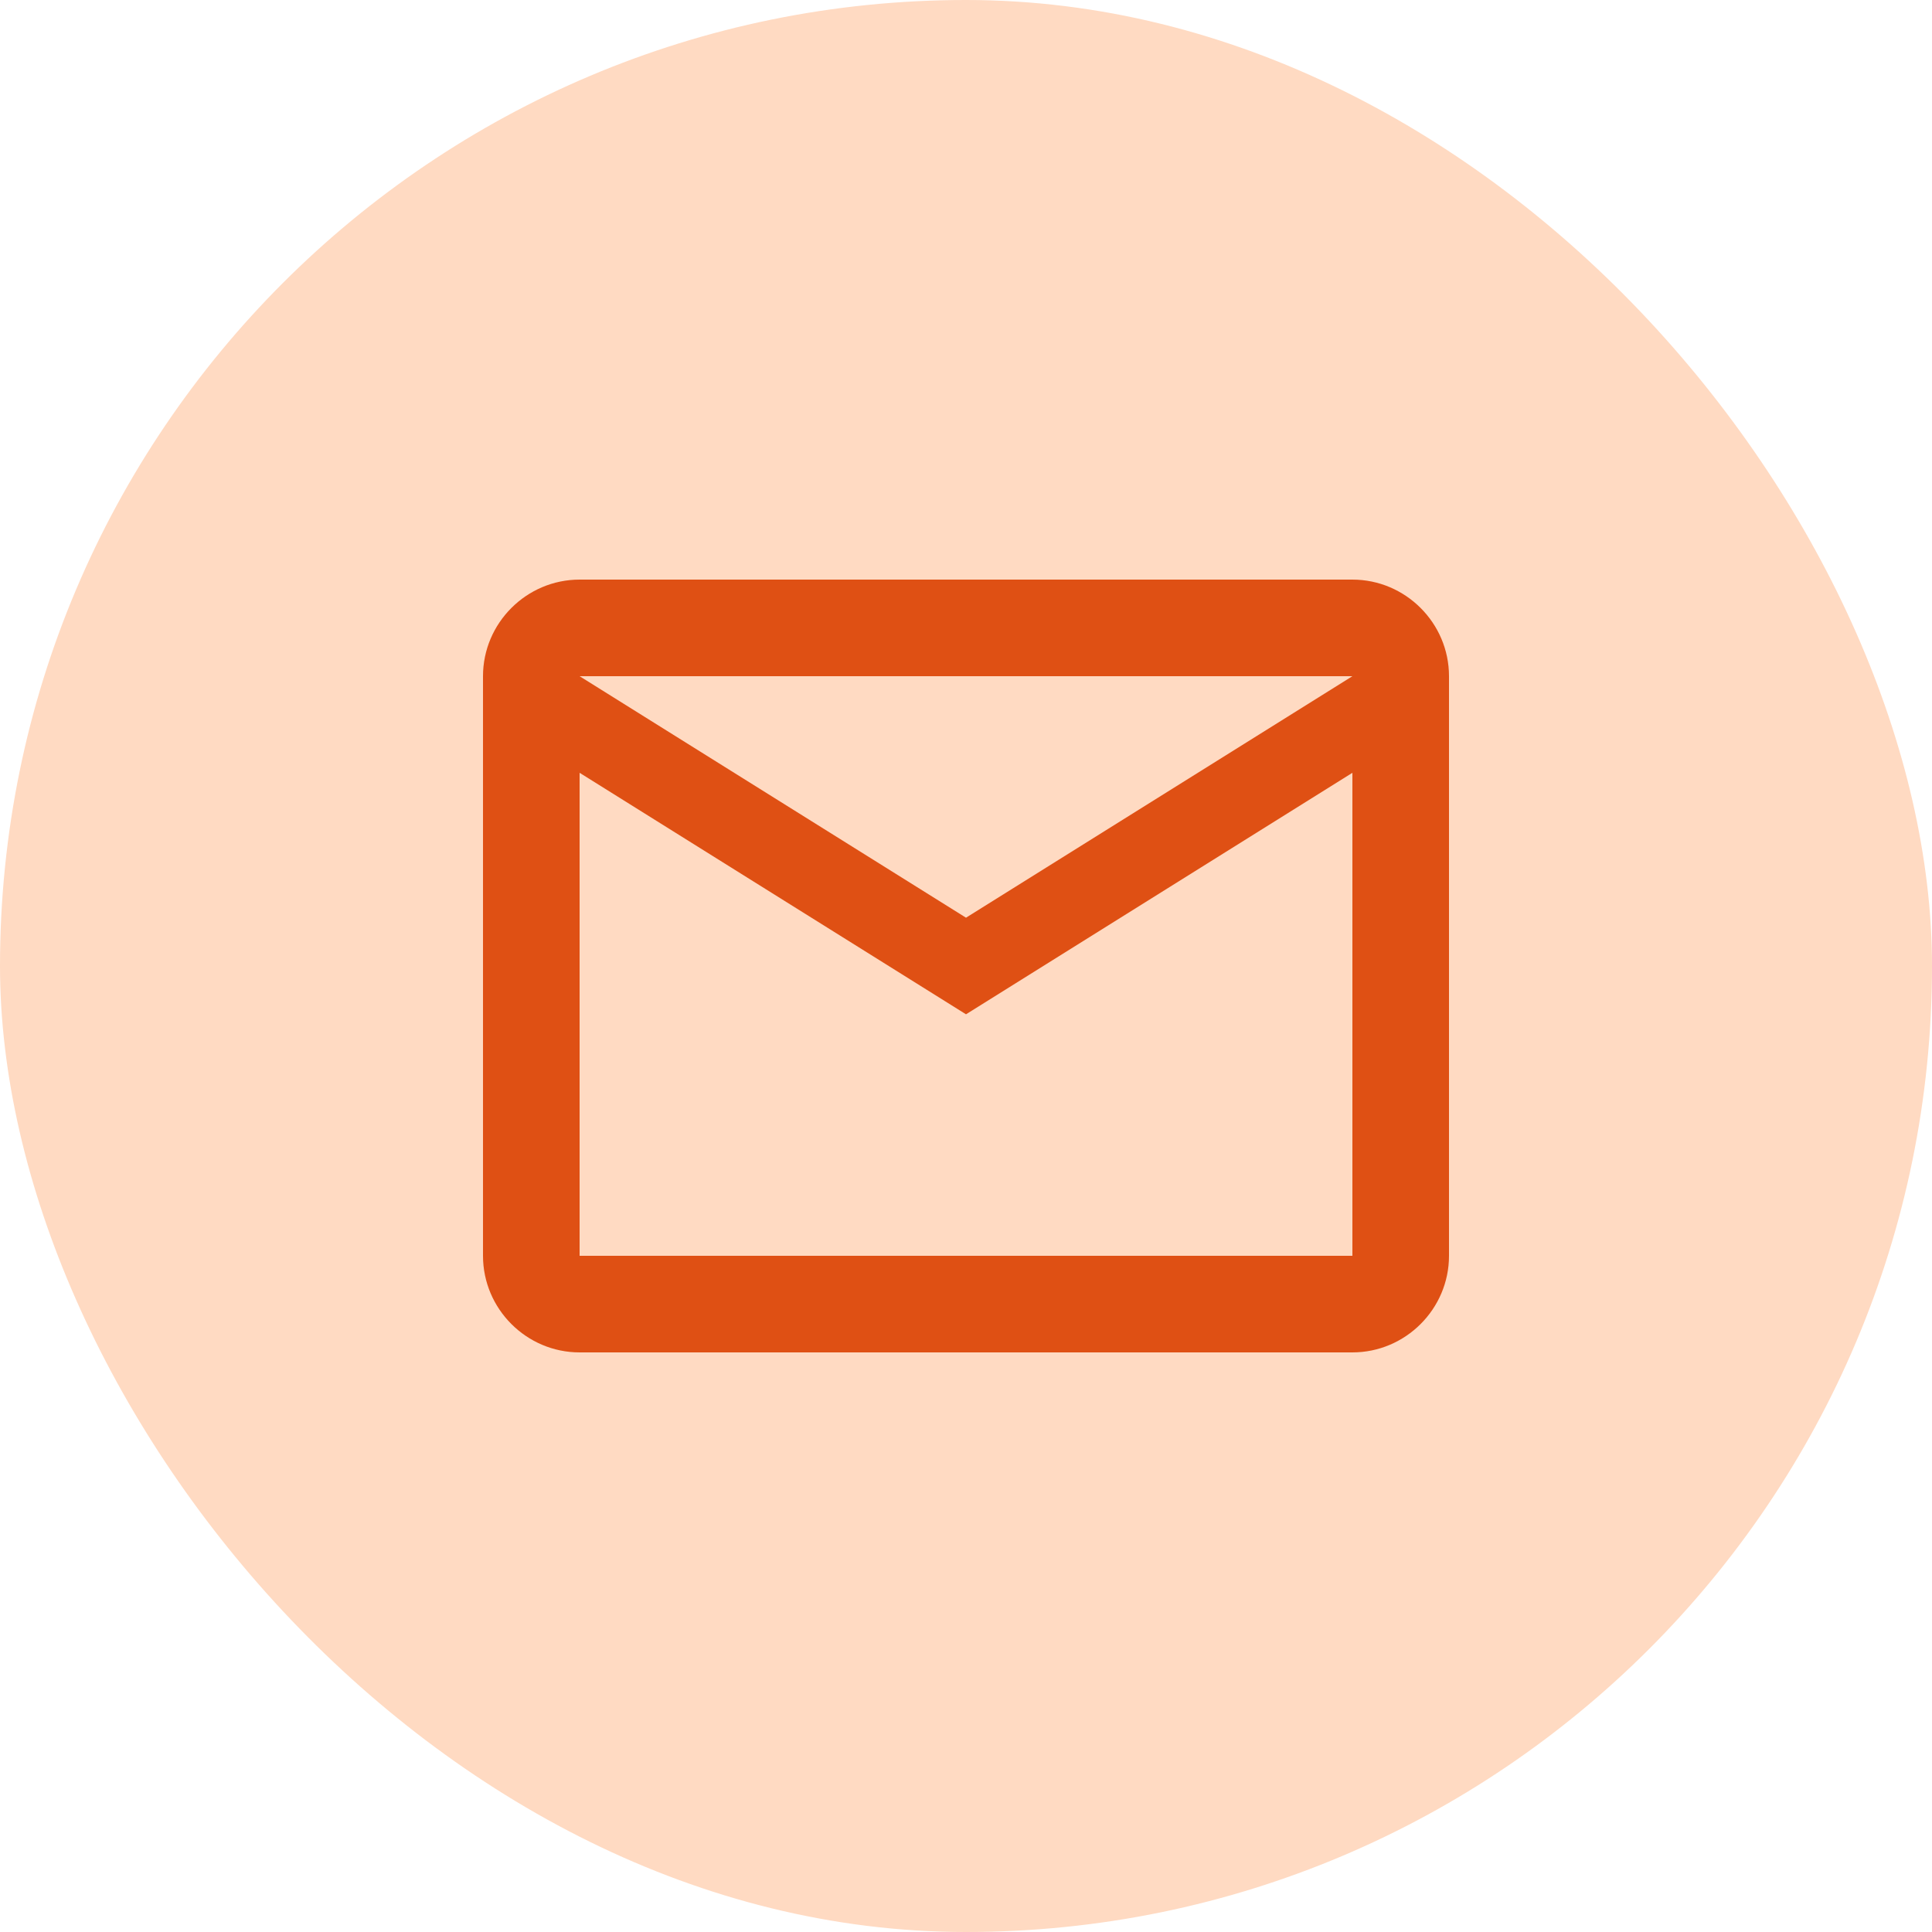
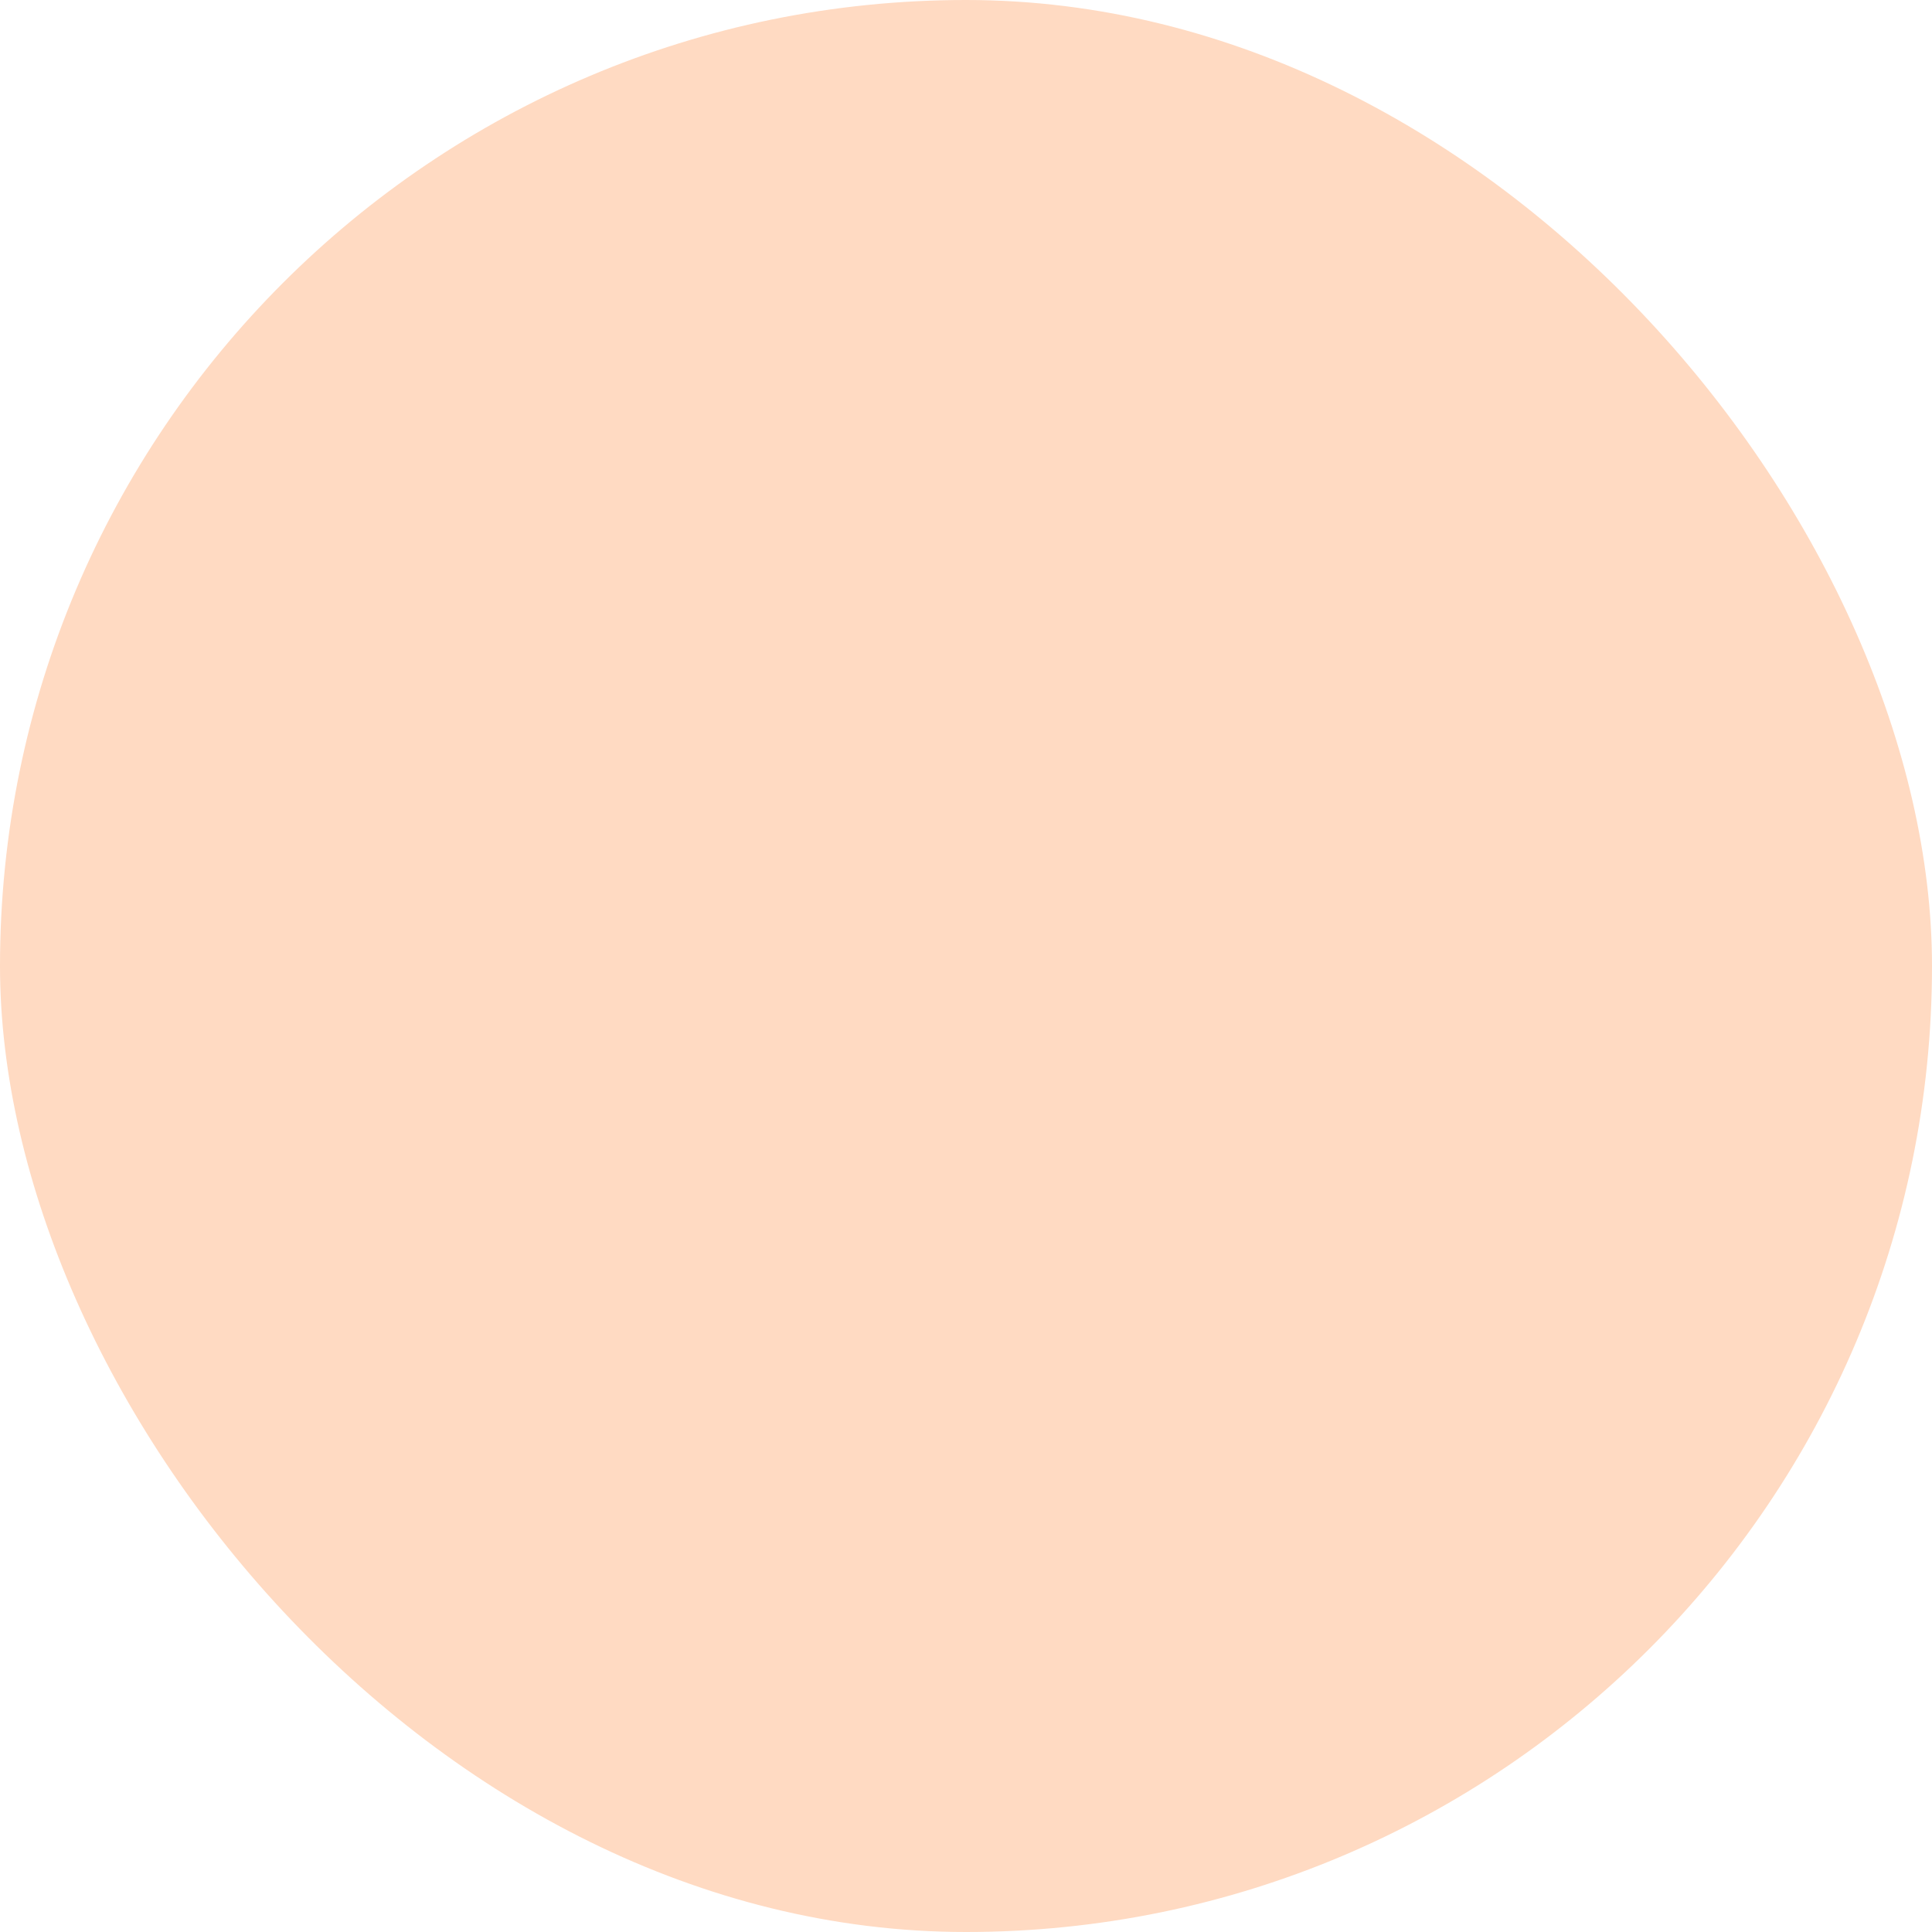
<svg xmlns="http://www.w3.org/2000/svg" width="40" height="40" viewBox="0 0 40 40" fill="none">
  <rect width="40" height="40" rx="20" fill="#FFDAC2" />
-   <path d="M30 14C30 12.9 29.1 12 28 12H12C10.9 12 10 12.9 10 14V26C10 27.1 10.9 28 12 28H28C29.1 28 30 27.1 30 26V14ZM28 14L20 19L12 14H28ZM28 26H12V16L20 21L28 16V26Z" fill="#DF5014" />
</svg>